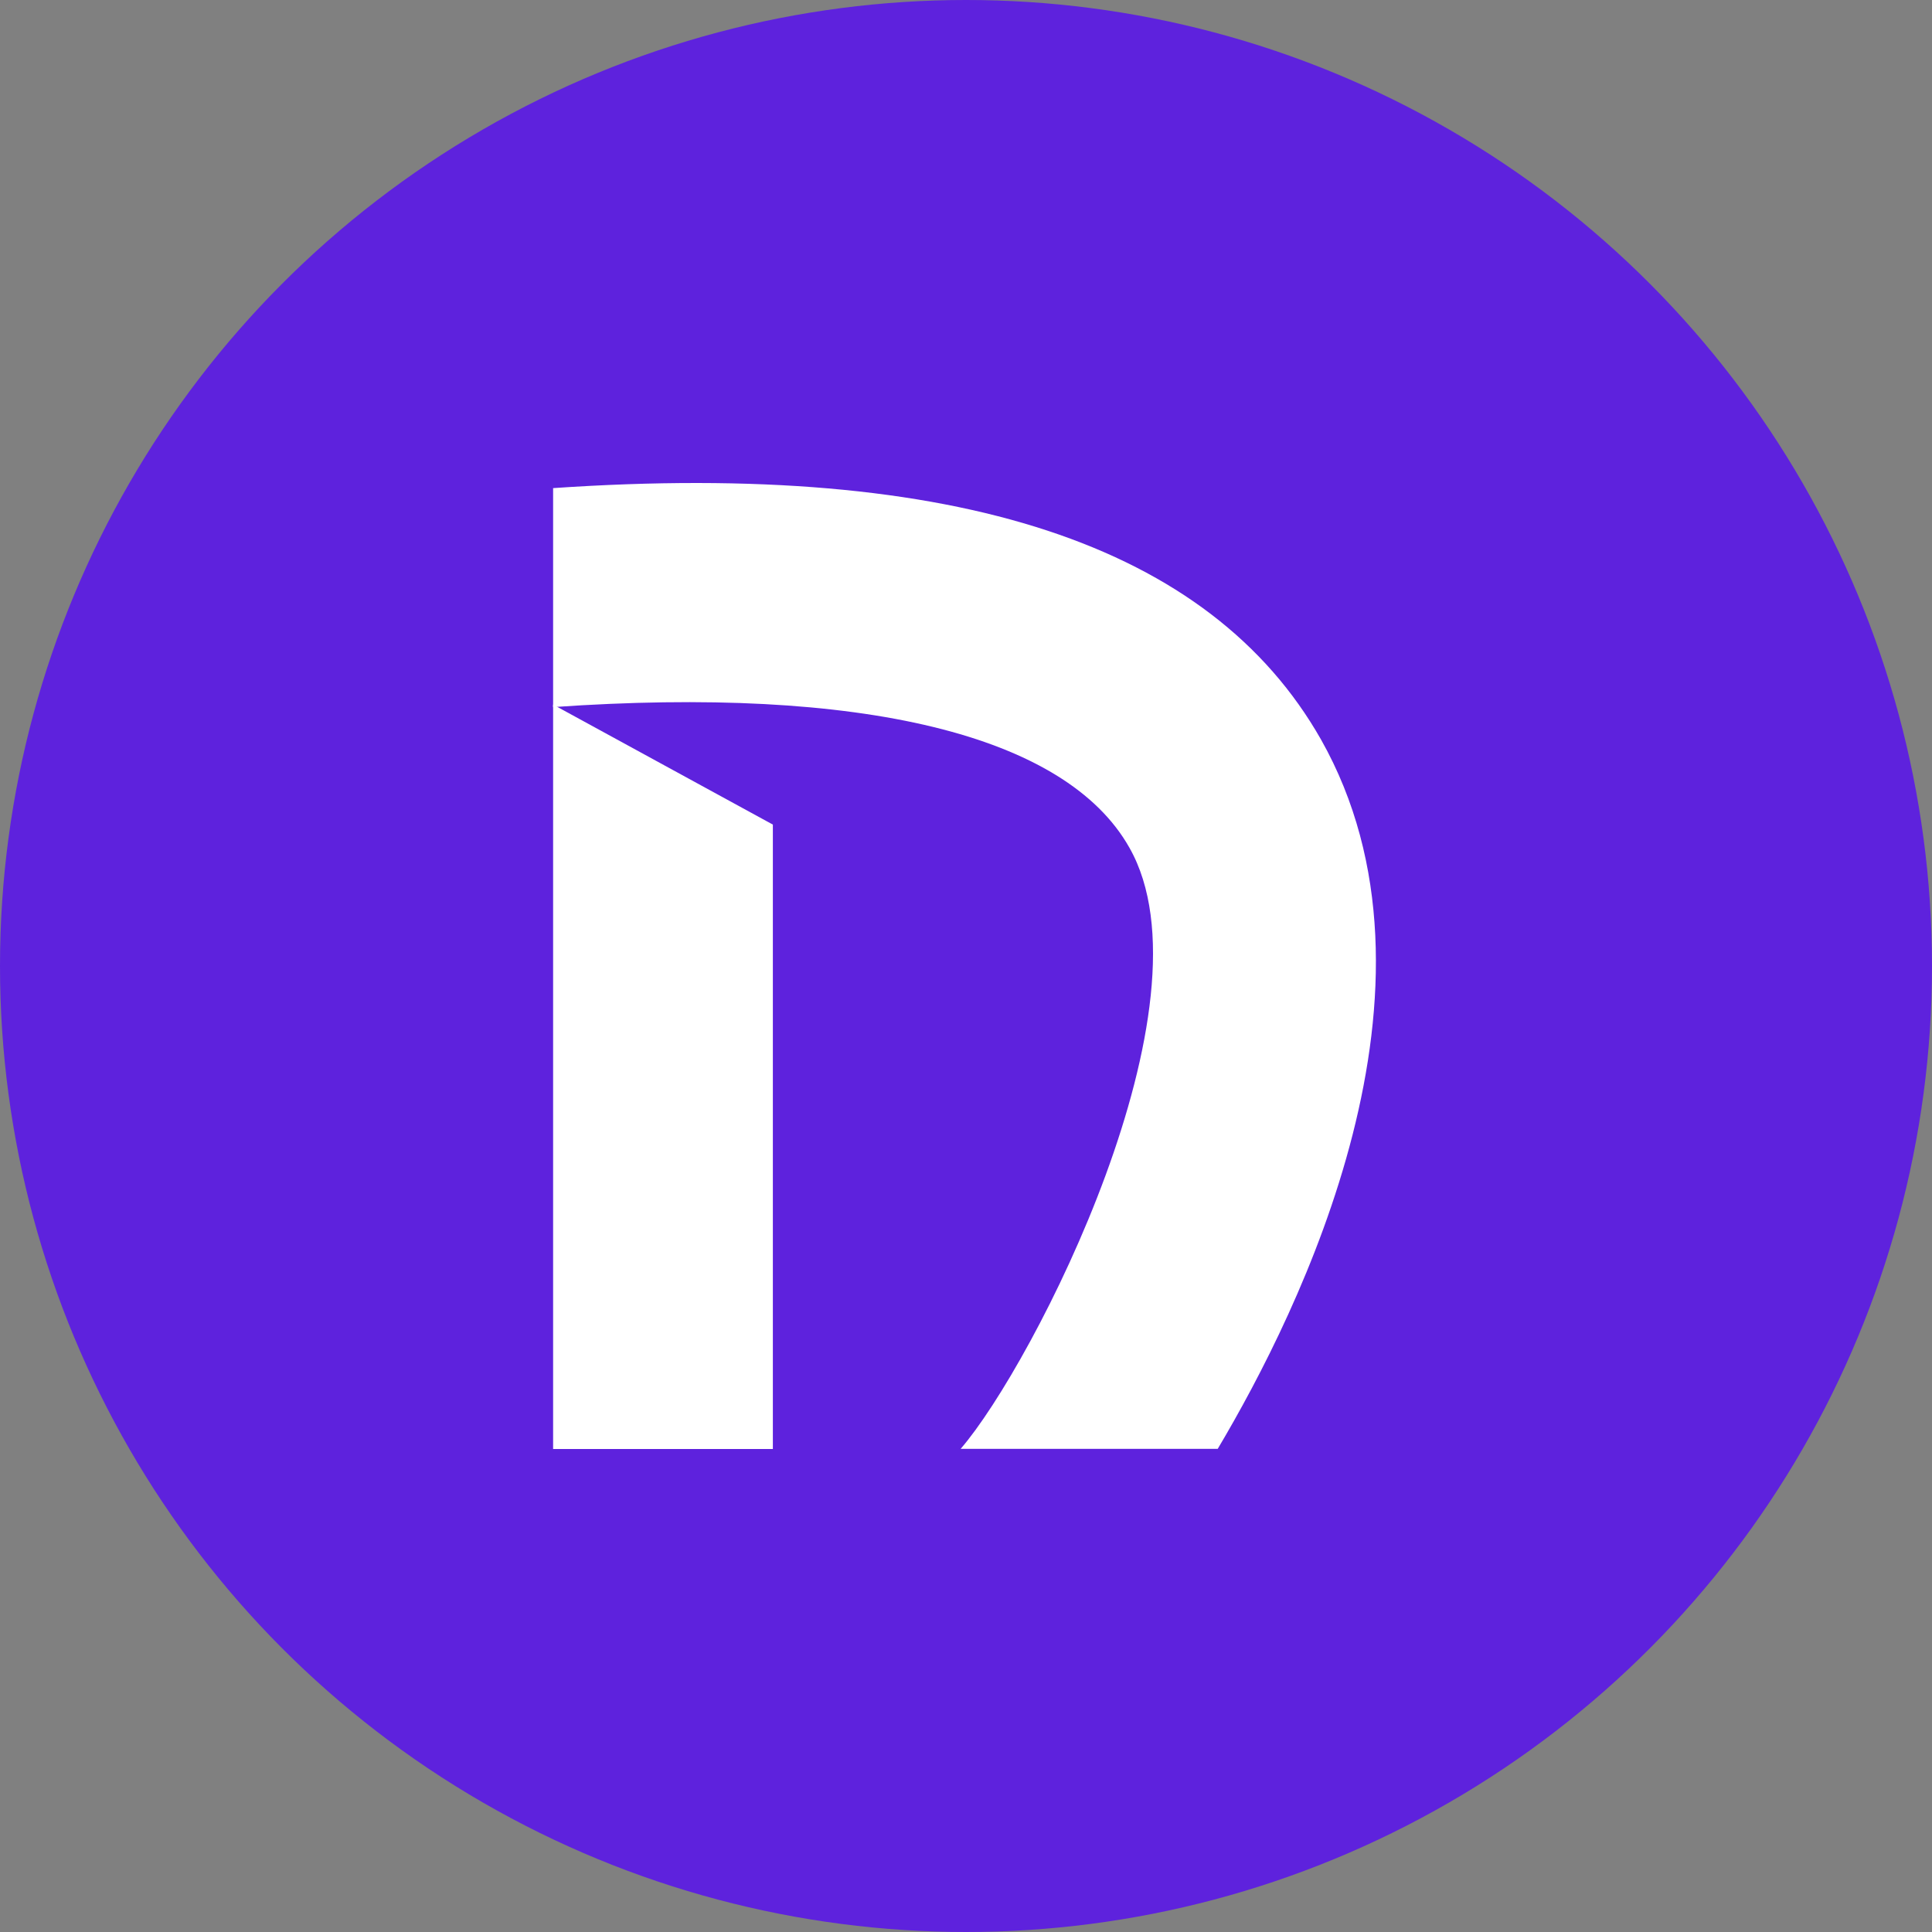
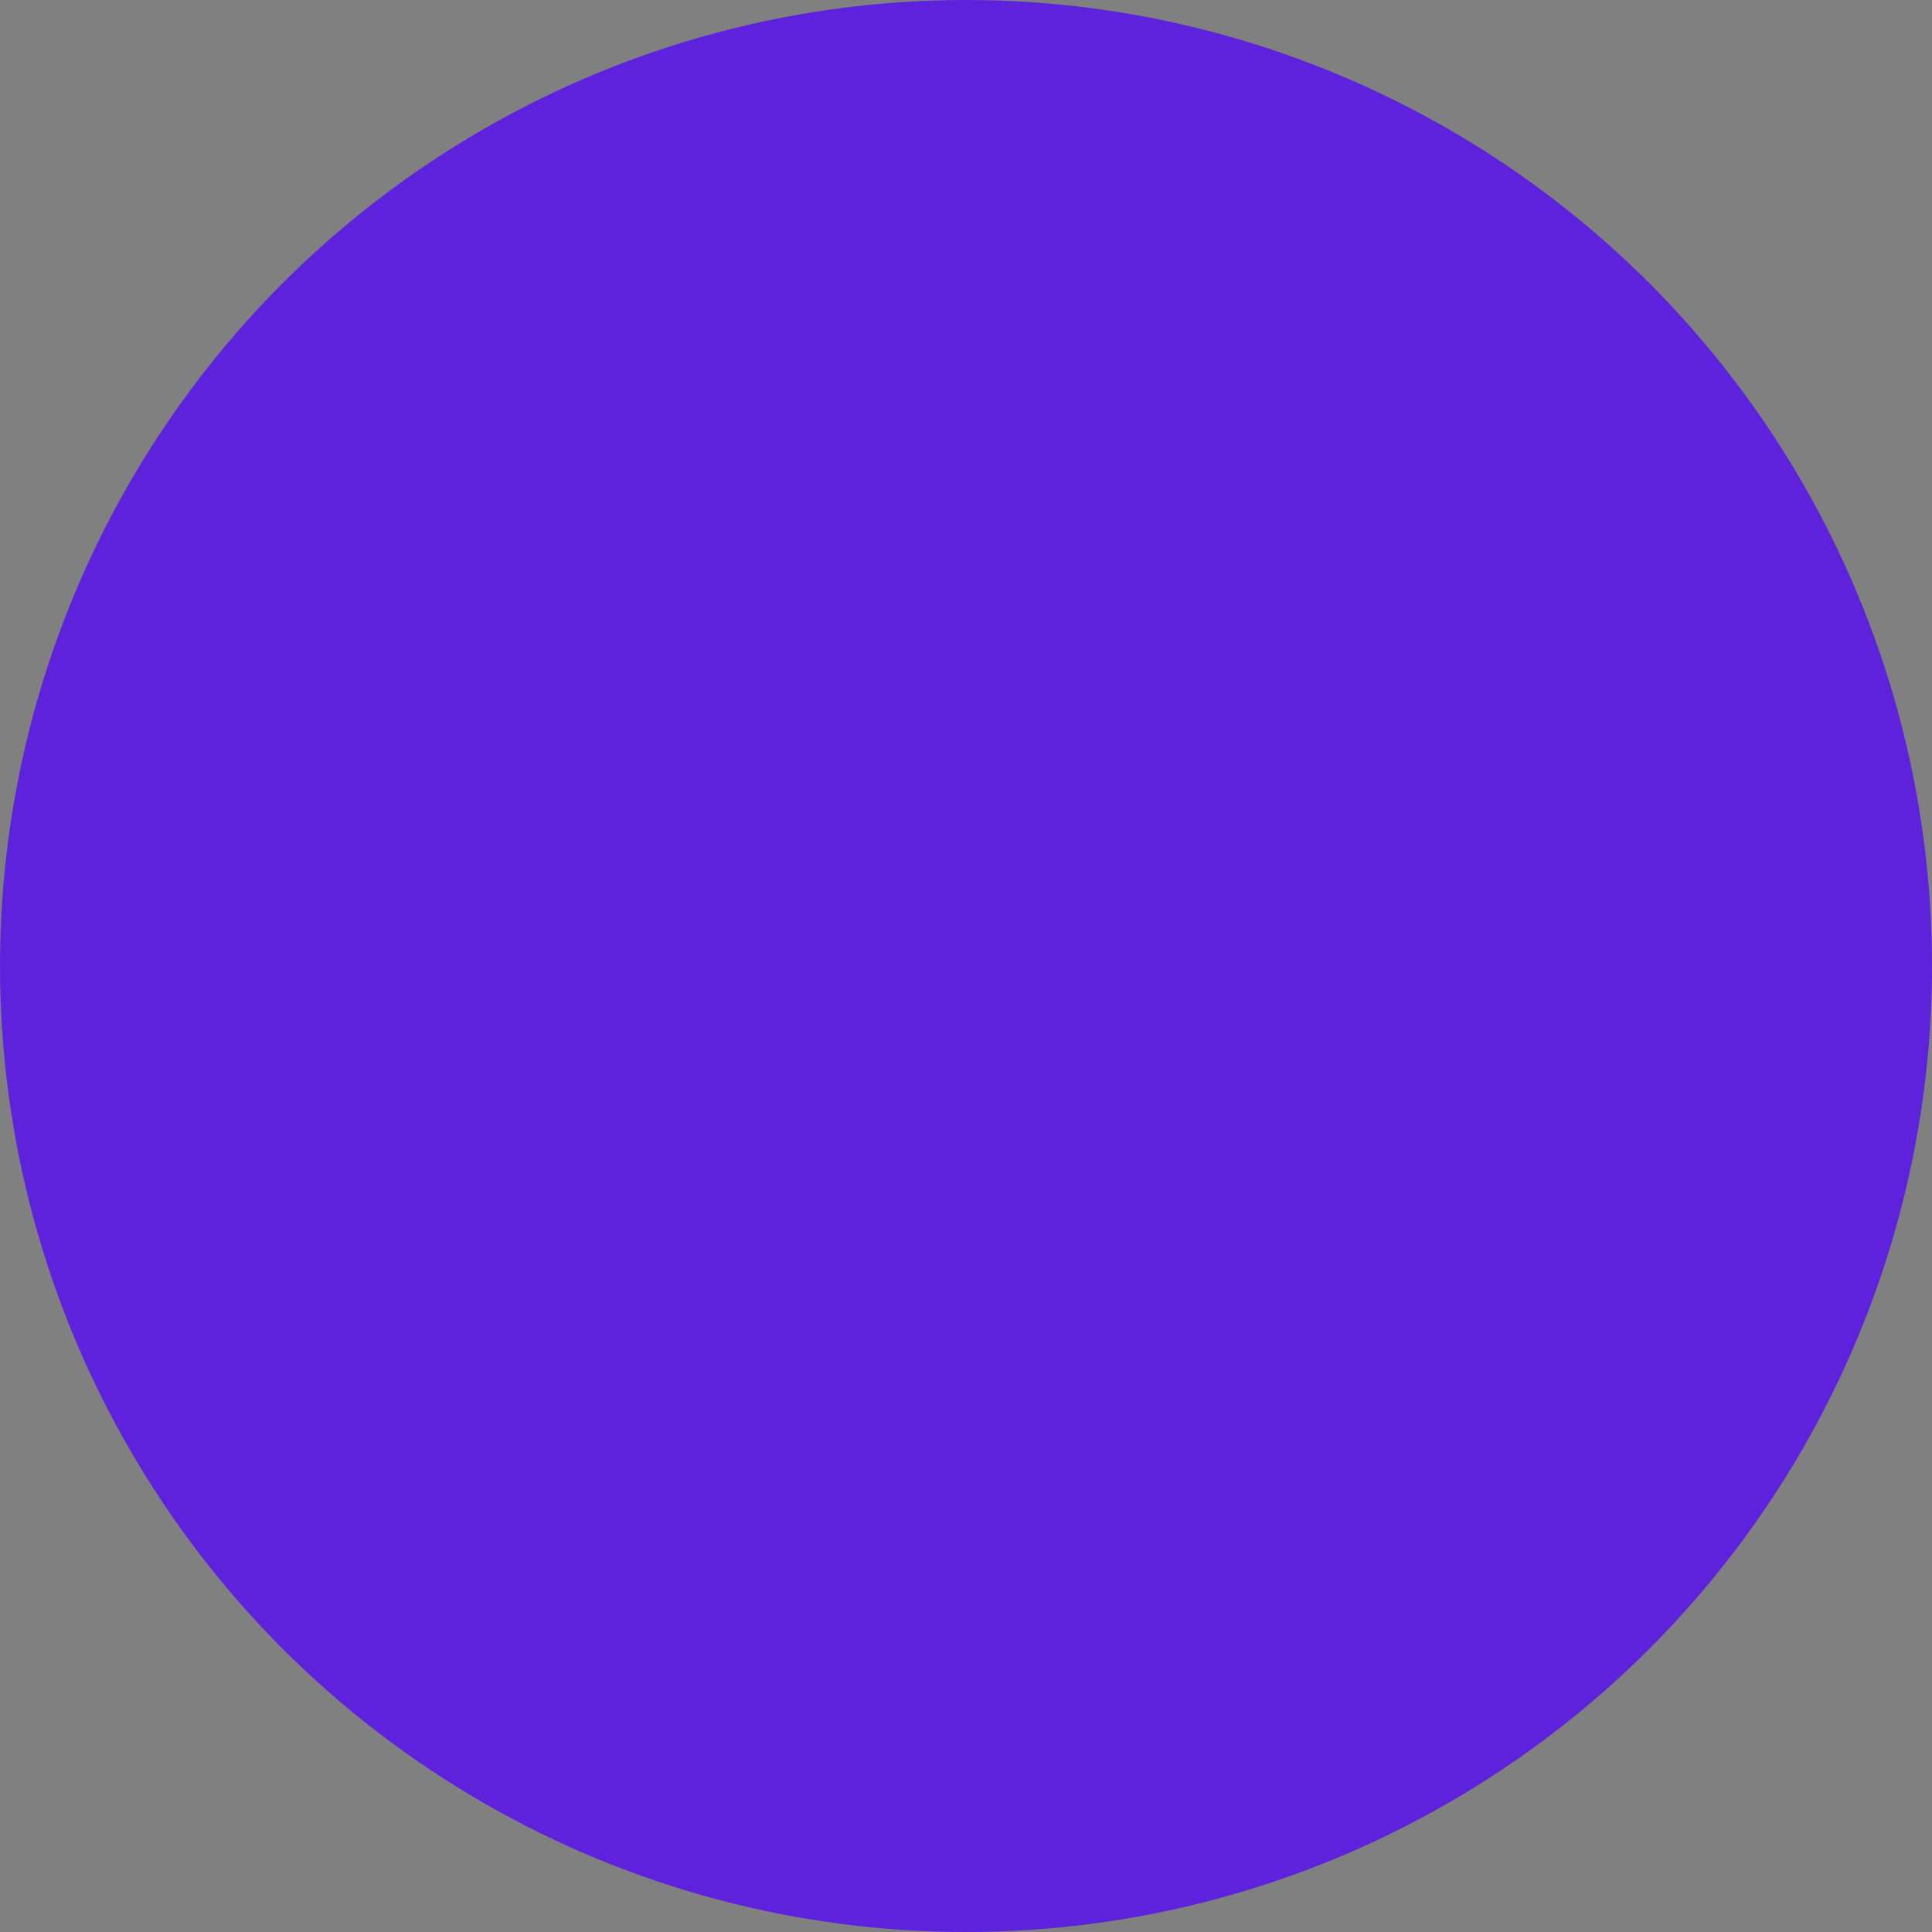
<svg xmlns="http://www.w3.org/2000/svg" width="280" height="280" viewBox="0 0 280 280" fill="none">
  <rect x="0" y="0" width="280" height="280" fill="#808080" stroke="none" />
  <circle cx="140" cy="140" r="140" fill="#5E22DD" />
-   <path d="M176.481 209.979H139.222C149.794 197.751 176.543 145.459 163.678 122.846C154.443 106.475 124.868 99.353 80.161 102.478V70.741C138.758 66.73 175.463 79.027 191.452 107.182C211.64 142.979 188.452 189.853 176.481 209.979Z" fill="white" />
-   <path d="M80.161 210H112.009V119.507L80.161 102.118V210Z" fill="white" />
</svg>